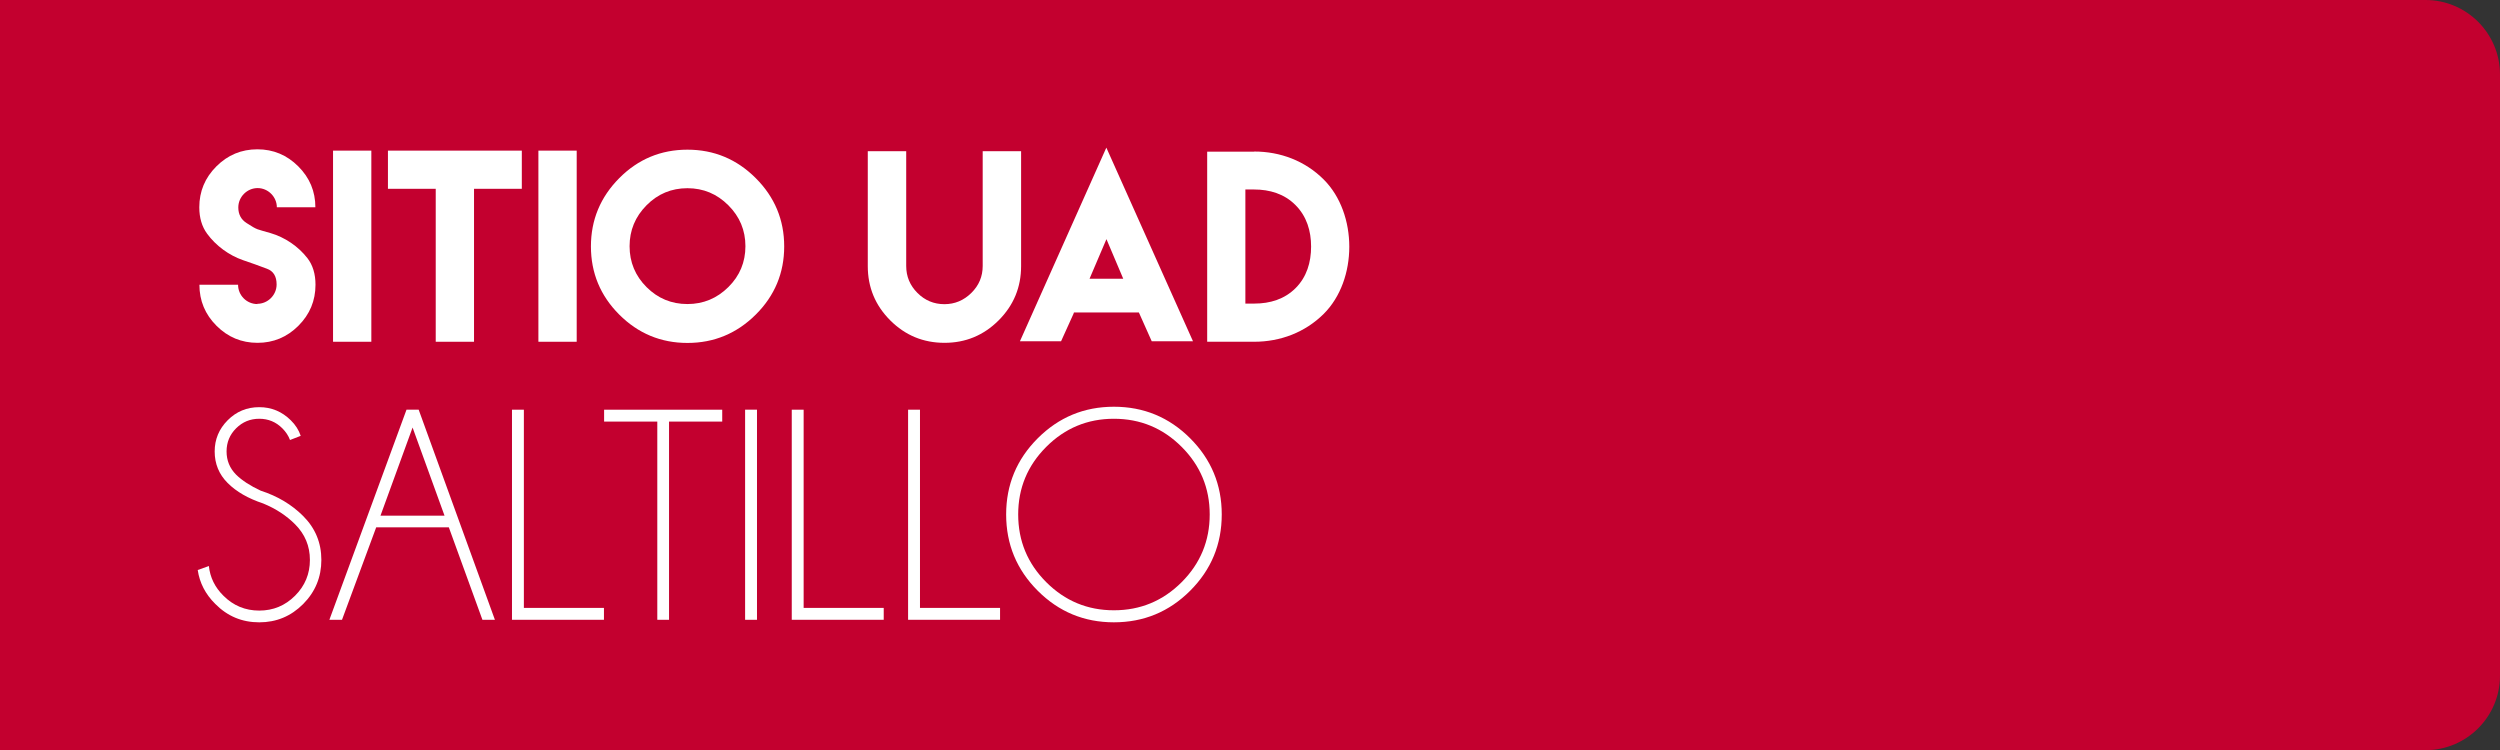
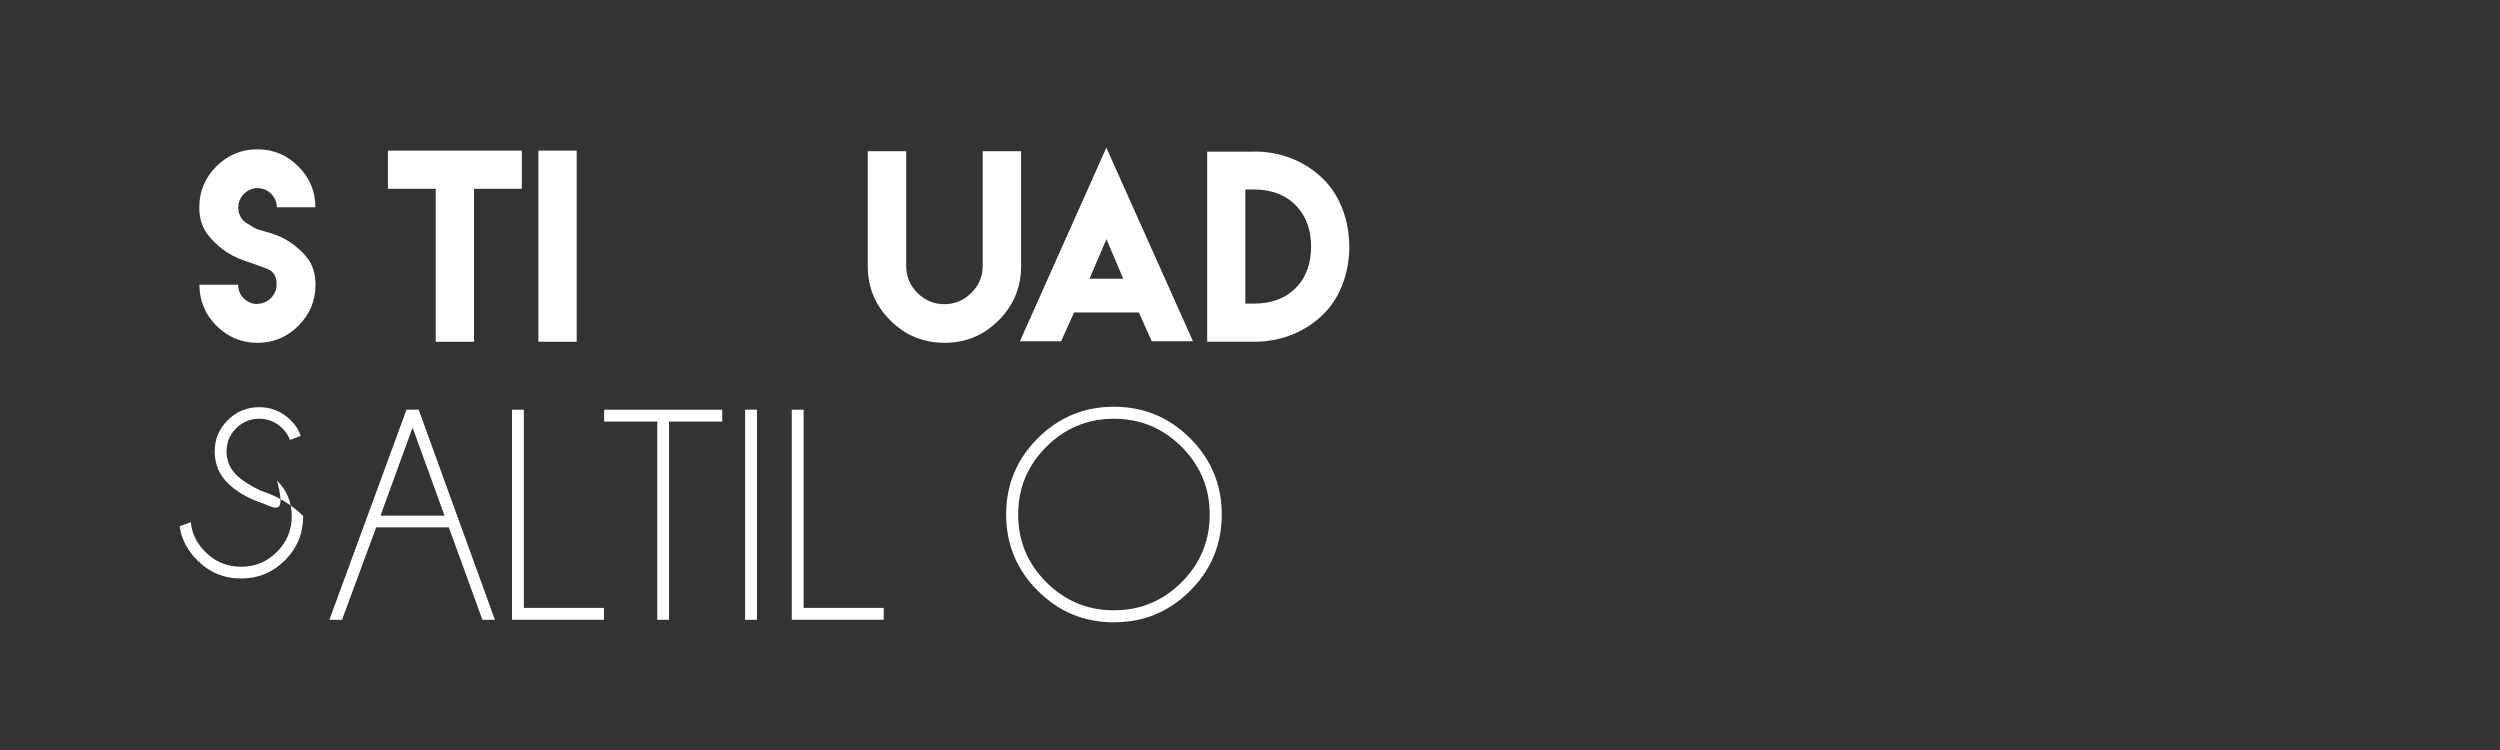
<svg xmlns="http://www.w3.org/2000/svg" version="1.1" x="0px" y="0px" width="268.23px" height="80.487px" viewBox="0 0 268.23 80.487" style="enable-background:new 0 0 268.23 80.487;" xml:space="preserve">
  <rect x="0" y="0" width="268.23" height="80.487" fill="#333333" stroke="none" />
  <style type="text/css">
	.st0{fill:#C3002F;}
	.st1{fill:#FFFFFF;}
</style>
  <defs>
</defs>
  <g>
-     <path class="st0" d="M260.23,80.487H0V0h260.23c4.418,0,8,3.582,8,8v64.487C268.23,76.906,264.648,80.487,260.23,80.487z" />
    <g>
      <path class="st1" d="M27.604,32.597c1.132,0,2.074-0.941,2.074-2.074c0-0.878-0.343-1.438-1.043-1.692    c-1.476-0.547-1.119-0.42-2.557-0.916c-1.514-0.522-2.913-1.552-3.855-2.837c-0.56-0.763-0.84-1.705-0.84-2.837    c0-1.705,0.611-3.168,1.832-4.389s2.684-1.832,4.402-1.832c1.705,0,3.168,0.611,4.389,1.832c1.221,1.221,1.832,2.684,1.832,4.389    h-4.134c0-1.119-0.941-2.061-2.061-2.061c-1.132,0-2.074,0.941-2.074,2.074c0,0.738,0.293,1.298,0.891,1.679    c1.221,0.789,1.081,0.636,2.544,1.069c1.577,0.458,3.002,1.438,3.982,2.697c0.572,0.738,0.865,1.692,0.865,2.85    c0,1.717-0.611,3.18-1.832,4.402c-1.221,1.221-2.684,1.832-4.389,1.832c-1.717,0-3.18-0.611-4.402-1.832    c-1.221-1.221-1.832-2.684-1.832-4.402h4.147c0,1.145,0.929,2.074,2.074,2.074L27.604,32.597z" />
-       <path class="st1" d="M35.733,16.161h4.109v20.507h-4.109V16.161z" />
      <path class="st1" d="M50.859,16.161h5.127v4.096h-5.127v16.411H46.75V20.257h-5.127v-4.096h5.127H50.859z" />
      <path class="st1" d="M57.766,16.161h4.109v20.507h-4.109V16.161z" />
-       <path class="st1" d="M81.085,19.112c2.035,2.035,3.053,4.478,3.053,7.328s-1.018,5.292-3.053,7.315s-4.478,3.04-7.328,3.04    s-5.292-1.018-7.315-3.04c-2.023-2.023-3.04-4.465-3.04-7.315s1.018-5.292,3.04-7.328c2.023-2.035,4.465-3.053,7.315-3.053    S79.049,17.077,81.085,19.112z M69.368,22.025c-1.209,1.221-1.819,2.684-1.819,4.389c0,1.717,0.611,3.18,1.819,4.389    c1.209,1.209,2.672,1.819,4.389,1.819c1.705,0,3.168-0.611,4.389-1.819c1.221-1.209,1.832-2.672,1.832-4.389    c0-1.705-0.611-3.168-1.832-4.389s-2.684-1.832-4.389-1.832C72.04,20.193,70.577,20.804,69.368,22.025z" />
      <g>
        <path class="st1" d="M109.556,16.221v8.219v4.11c0,2.27-0.799,4.211-2.41,5.822c-1.611,1.612-3.552,2.41-5.809,2.41     c-2.27,0-4.211-0.799-5.822-2.41c-1.611-1.611-2.41-3.552-2.41-5.822v-4.11v-8.219h4.123v8.219v3.678v0.419     c0,1.129,0.406,2.093,1.205,2.892c0.799,0.8,1.763,1.206,2.892,1.206c1.116,0,2.08-0.406,2.892-1.206     c0.812-0.799,1.218-1.763,1.218-2.892v-0.419V24.44v-8.219H109.556z" />
        <path class="st1" d="M115.175,33.674l-1.332,2.943h-0.71h-0.165h-2.664h-0.875l9.273-20.777l9.297,20.777h-0.875h-2.664h-0.178     h-0.71l-1.319-2.956l-0.063-0.139h-6.964L115.175,33.674z M120.515,29.907l-1.802-4.249l-1.814,4.249H120.515z" />
        <path class="st1" d="M134.57,16.258c2.803,0,5.454,1.002,7.458,3.006c3.654,3.653,3.654,10.769,0,14.409     c-2.005,1.992-4.655,2.994-7.458,2.994h-5.049V16.271h5.049V16.258z M134.595,32.571c1.674,0,3.222-0.47,4.414-1.661     c1.193-1.193,1.661-2.766,1.661-4.453c0-1.674-0.469-3.247-1.673-4.452c-1.193-1.205-2.766-1.674-4.44-1.674h-0.938v12.241h0.963     H134.595z" />
      </g>
    </g>
    <g>
-       <path class="st1" d="M28.23,54.016c-1.605-0.532-2.872-1.262-3.802-2.191c-0.93-0.93-1.395-2.059-1.395-3.388    c0-1.297,0.465-2.413,1.395-3.348c0.93-0.935,2.059-1.403,3.388-1.403c1.307,0,2.433,0.468,3.38,1.403    c0.51,0.5,0.866,1.058,1.068,1.674l-1.148,0.446c-0.17-0.457-0.446-0.877-0.829-1.259c-0.68-0.68-1.504-1.02-2.471-1.02    c-0.967,0-1.793,0.34-2.479,1.02c-0.685,0.68-1.028,1.509-1.028,2.487c0,0.967,0.34,1.796,1.02,2.487    c0.638,0.627,1.52,1.201,2.646,1.722c1.807,0.584,3.326,1.493,4.559,2.726c1.296,1.297,1.945,2.864,1.945,4.703    c0,1.849-0.651,3.427-1.953,4.735c-1.302,1.307-2.872,1.961-4.711,1.961c-1.849,0-3.422-0.659-4.719-1.977    c-1.052-1.042-1.679-2.253-1.881-3.635l1.196-0.43c0.128,1.222,0.648,2.285,1.562,3.188c1.062,1.062,2.343,1.594,3.842,1.594    c1.498,0,2.779-0.532,3.842-1.594c1.062-1.062,1.594-2.343,1.594-3.842c0-1.488-0.532-2.763-1.594-3.826    C30.722,55.313,29.579,54.569,28.23,54.016z" />
+       <path class="st1" d="M28.23,54.016c-1.605-0.532-2.872-1.262-3.802-2.191c-0.93-0.93-1.395-2.059-1.395-3.388    c0-1.297,0.465-2.413,1.395-3.348c0.93-0.935,2.059-1.403,3.388-1.403c1.307,0,2.433,0.468,3.38,1.403    c0.51,0.5,0.866,1.058,1.068,1.674l-1.148,0.446c-0.17-0.457-0.446-0.877-0.829-1.259c-0.68-0.68-1.504-1.02-2.471-1.02    c-0.967,0-1.793,0.34-2.479,1.02c-0.685,0.68-1.028,1.509-1.028,2.487c0,0.967,0.34,1.796,1.02,2.487    c0.638,0.627,1.52,1.201,2.646,1.722c1.807,0.584,3.326,1.493,4.559,2.726c0,1.849-0.651,3.427-1.953,4.735c-1.302,1.307-2.872,1.961-4.711,1.961c-1.849,0-3.422-0.659-4.719-1.977    c-1.052-1.042-1.679-2.253-1.881-3.635l1.196-0.43c0.128,1.222,0.648,2.285,1.562,3.188c1.062,1.062,2.343,1.594,3.842,1.594    c1.498,0,2.779-0.532,3.842-1.594c1.062-1.062,1.594-2.343,1.594-3.842c0-1.488-0.532-2.763-1.594-3.826    C30.722,55.313,29.579,54.569,28.23,54.016z" />
      <path class="st1" d="M44.921,43.957l8.178,22.541h-1.339l-3.603-9.916h-7.795l-3.667,9.916H35.34l8.274-22.541H44.921z     M47.694,55.324l-3.427-9.453l-3.443,9.453H47.694z" />
      <path class="st1" d="M54.932,66.498V43.957h1.275v21.266h8.592v1.275H54.932z" />
      <path class="st1" d="M71.782,45.233v21.266h-1.259V45.233h-5.707v-1.275h12.673v1.275H71.782z" />
      <path class="st1" d="M81.219,43.957v22.541h-1.275V43.957H81.219z" />
      <path class="st1" d="M84.949,66.498V43.957h1.275v21.266h8.592v1.275H84.949z" />
-       <path class="st1" d="M97.431,66.498V43.957h1.275v21.266h8.592v1.275H97.431z" />
      <path class="st1" d="M127.696,47.026c2.259,2.259,3.388,4.982,3.388,8.17c0,3.199-1.129,5.927-3.388,8.185    c-2.259,2.259-4.987,3.388-8.186,3.388c-3.188,0-5.912-1.129-8.17-3.388c-2.259-2.258-3.388-4.987-3.388-8.185    c0-3.188,1.129-5.911,3.388-8.17c2.258-2.258,4.982-3.387,8.17-3.387C122.709,43.639,125.438,44.768,127.696,47.026z     M119.51,44.93c-2.827,0-5.245,1.004-7.253,3.013c-2.009,2.009-3.013,4.426-3.013,7.253c0,2.838,1.004,5.261,3.013,7.269    c2.009,2.009,4.426,3.013,7.253,3.013c2.838,0,5.261-1.004,7.269-3.013c2.009-2.009,3.013-4.432,3.013-7.269    c0-2.827-1.004-5.245-3.013-7.253C124.771,45.934,122.348,44.93,119.51,44.93z" />
    </g>
  </g>
</svg>